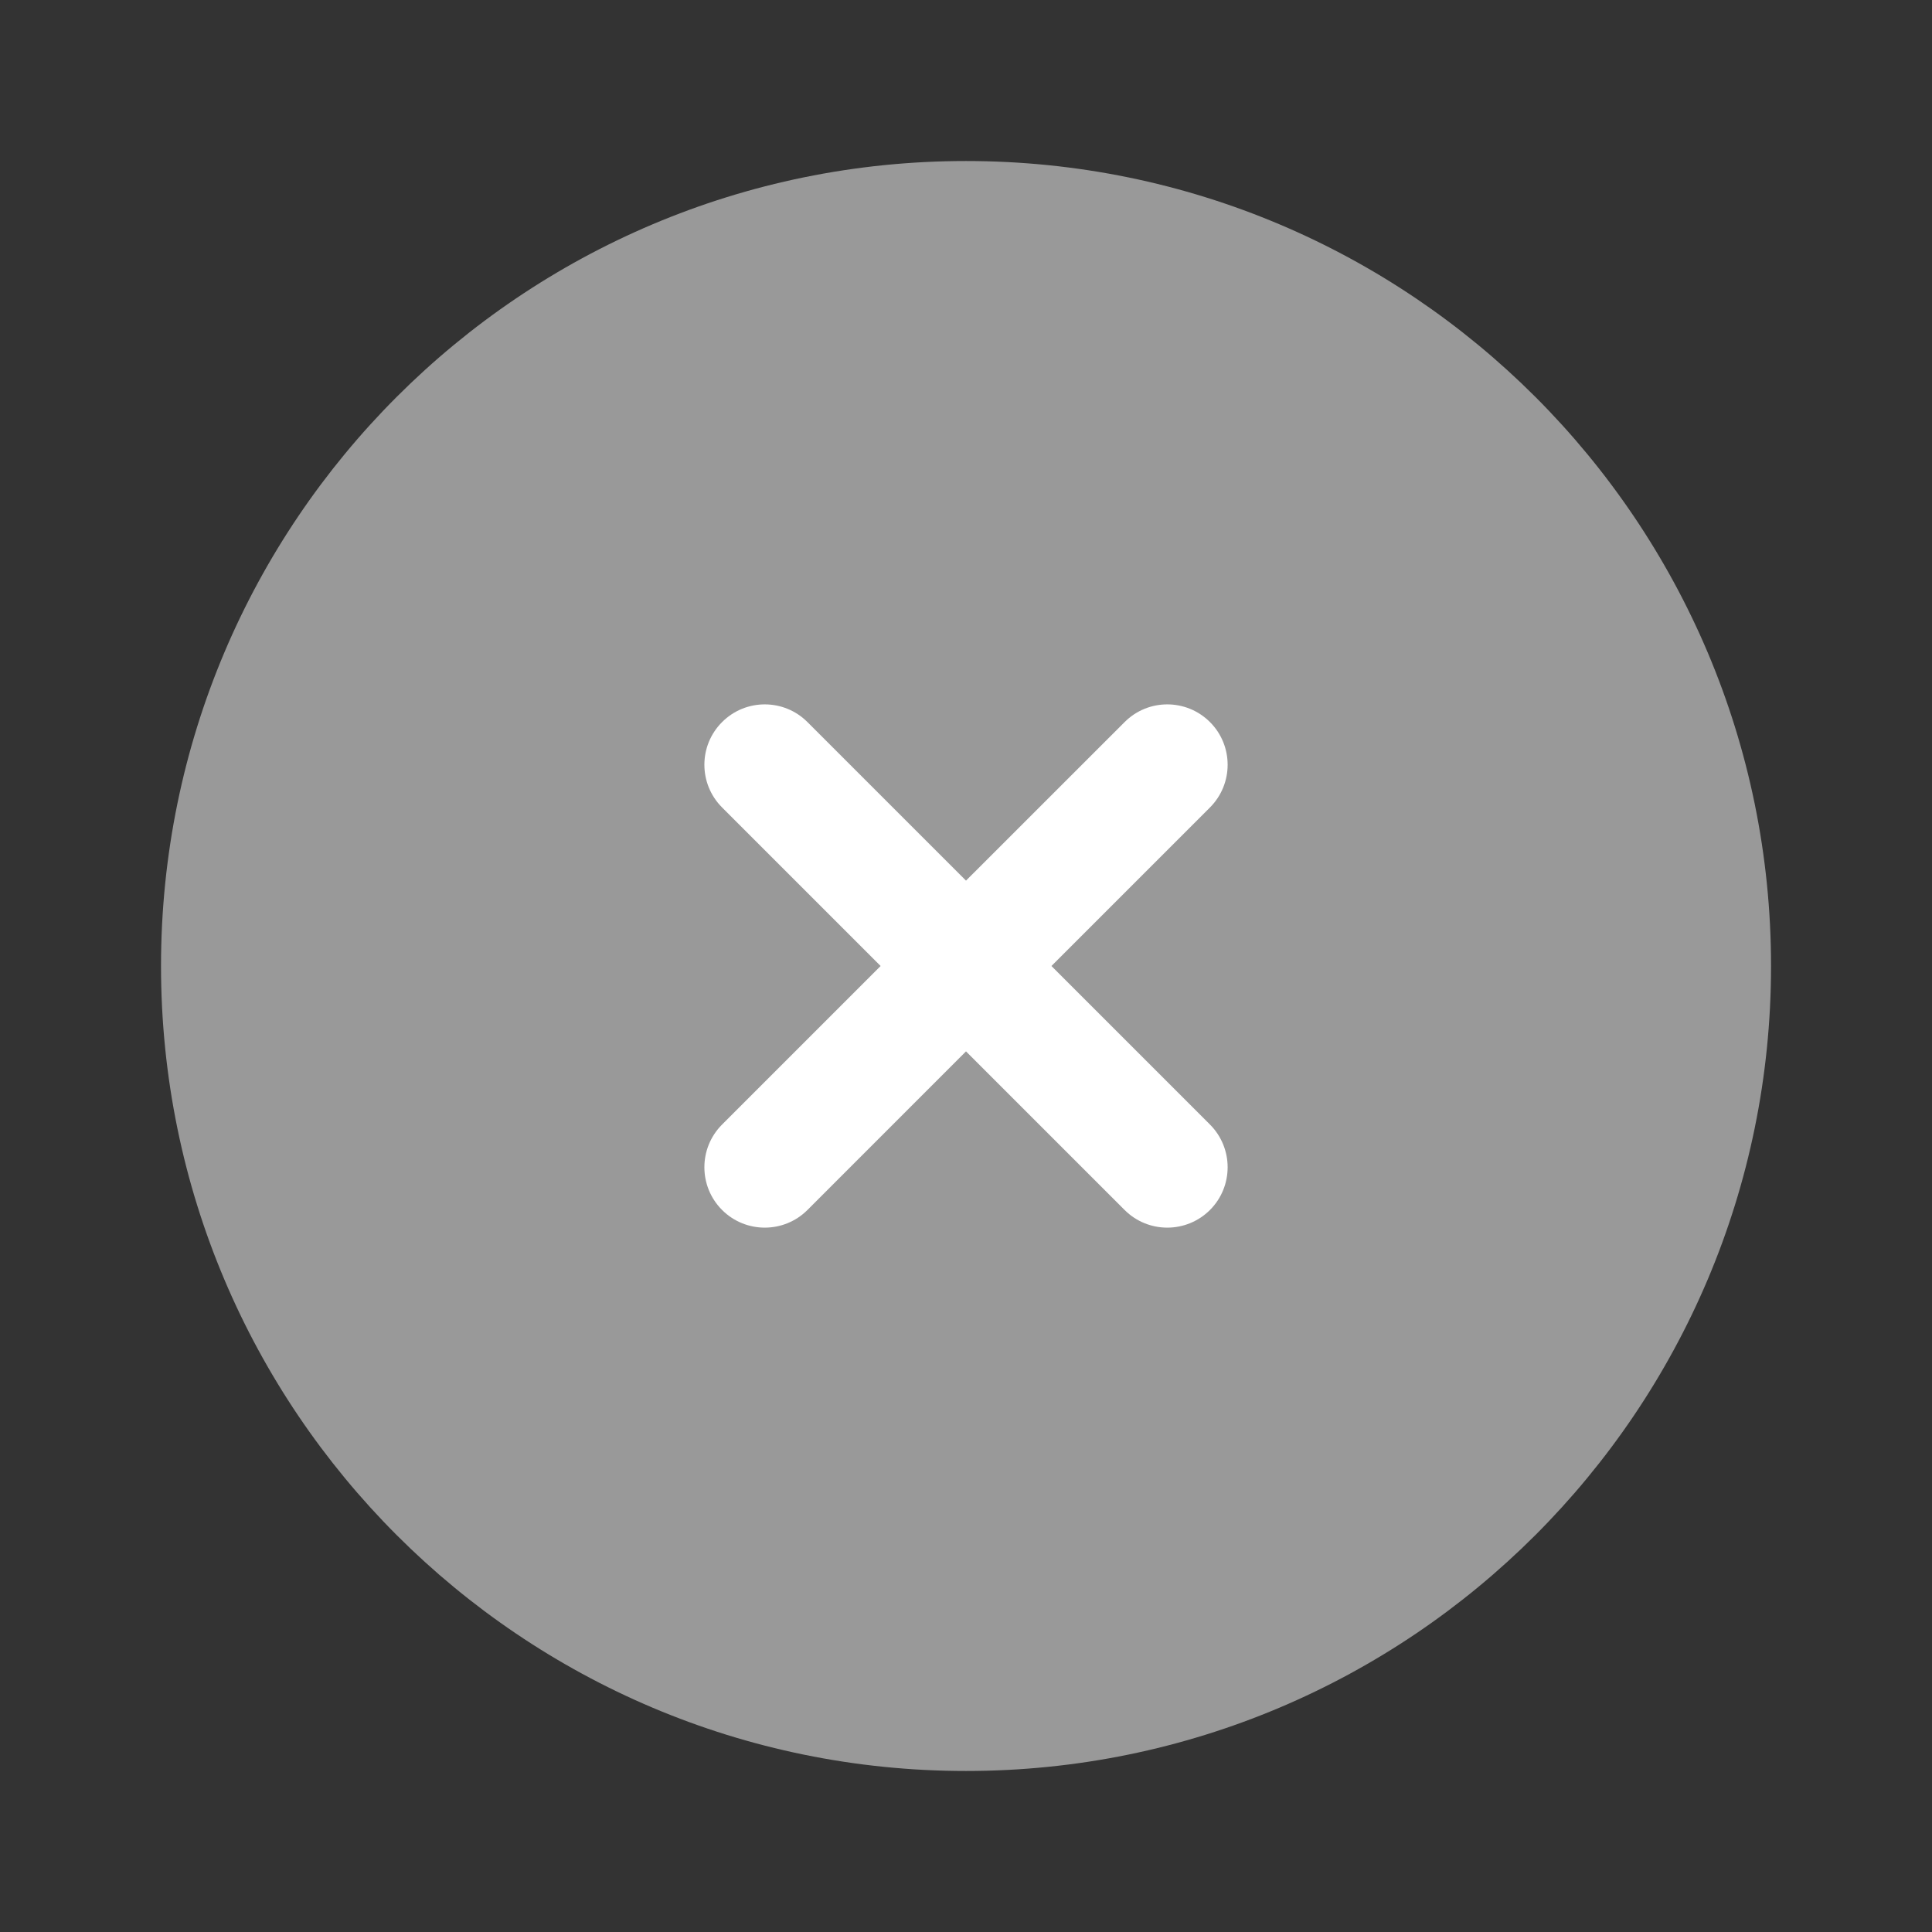
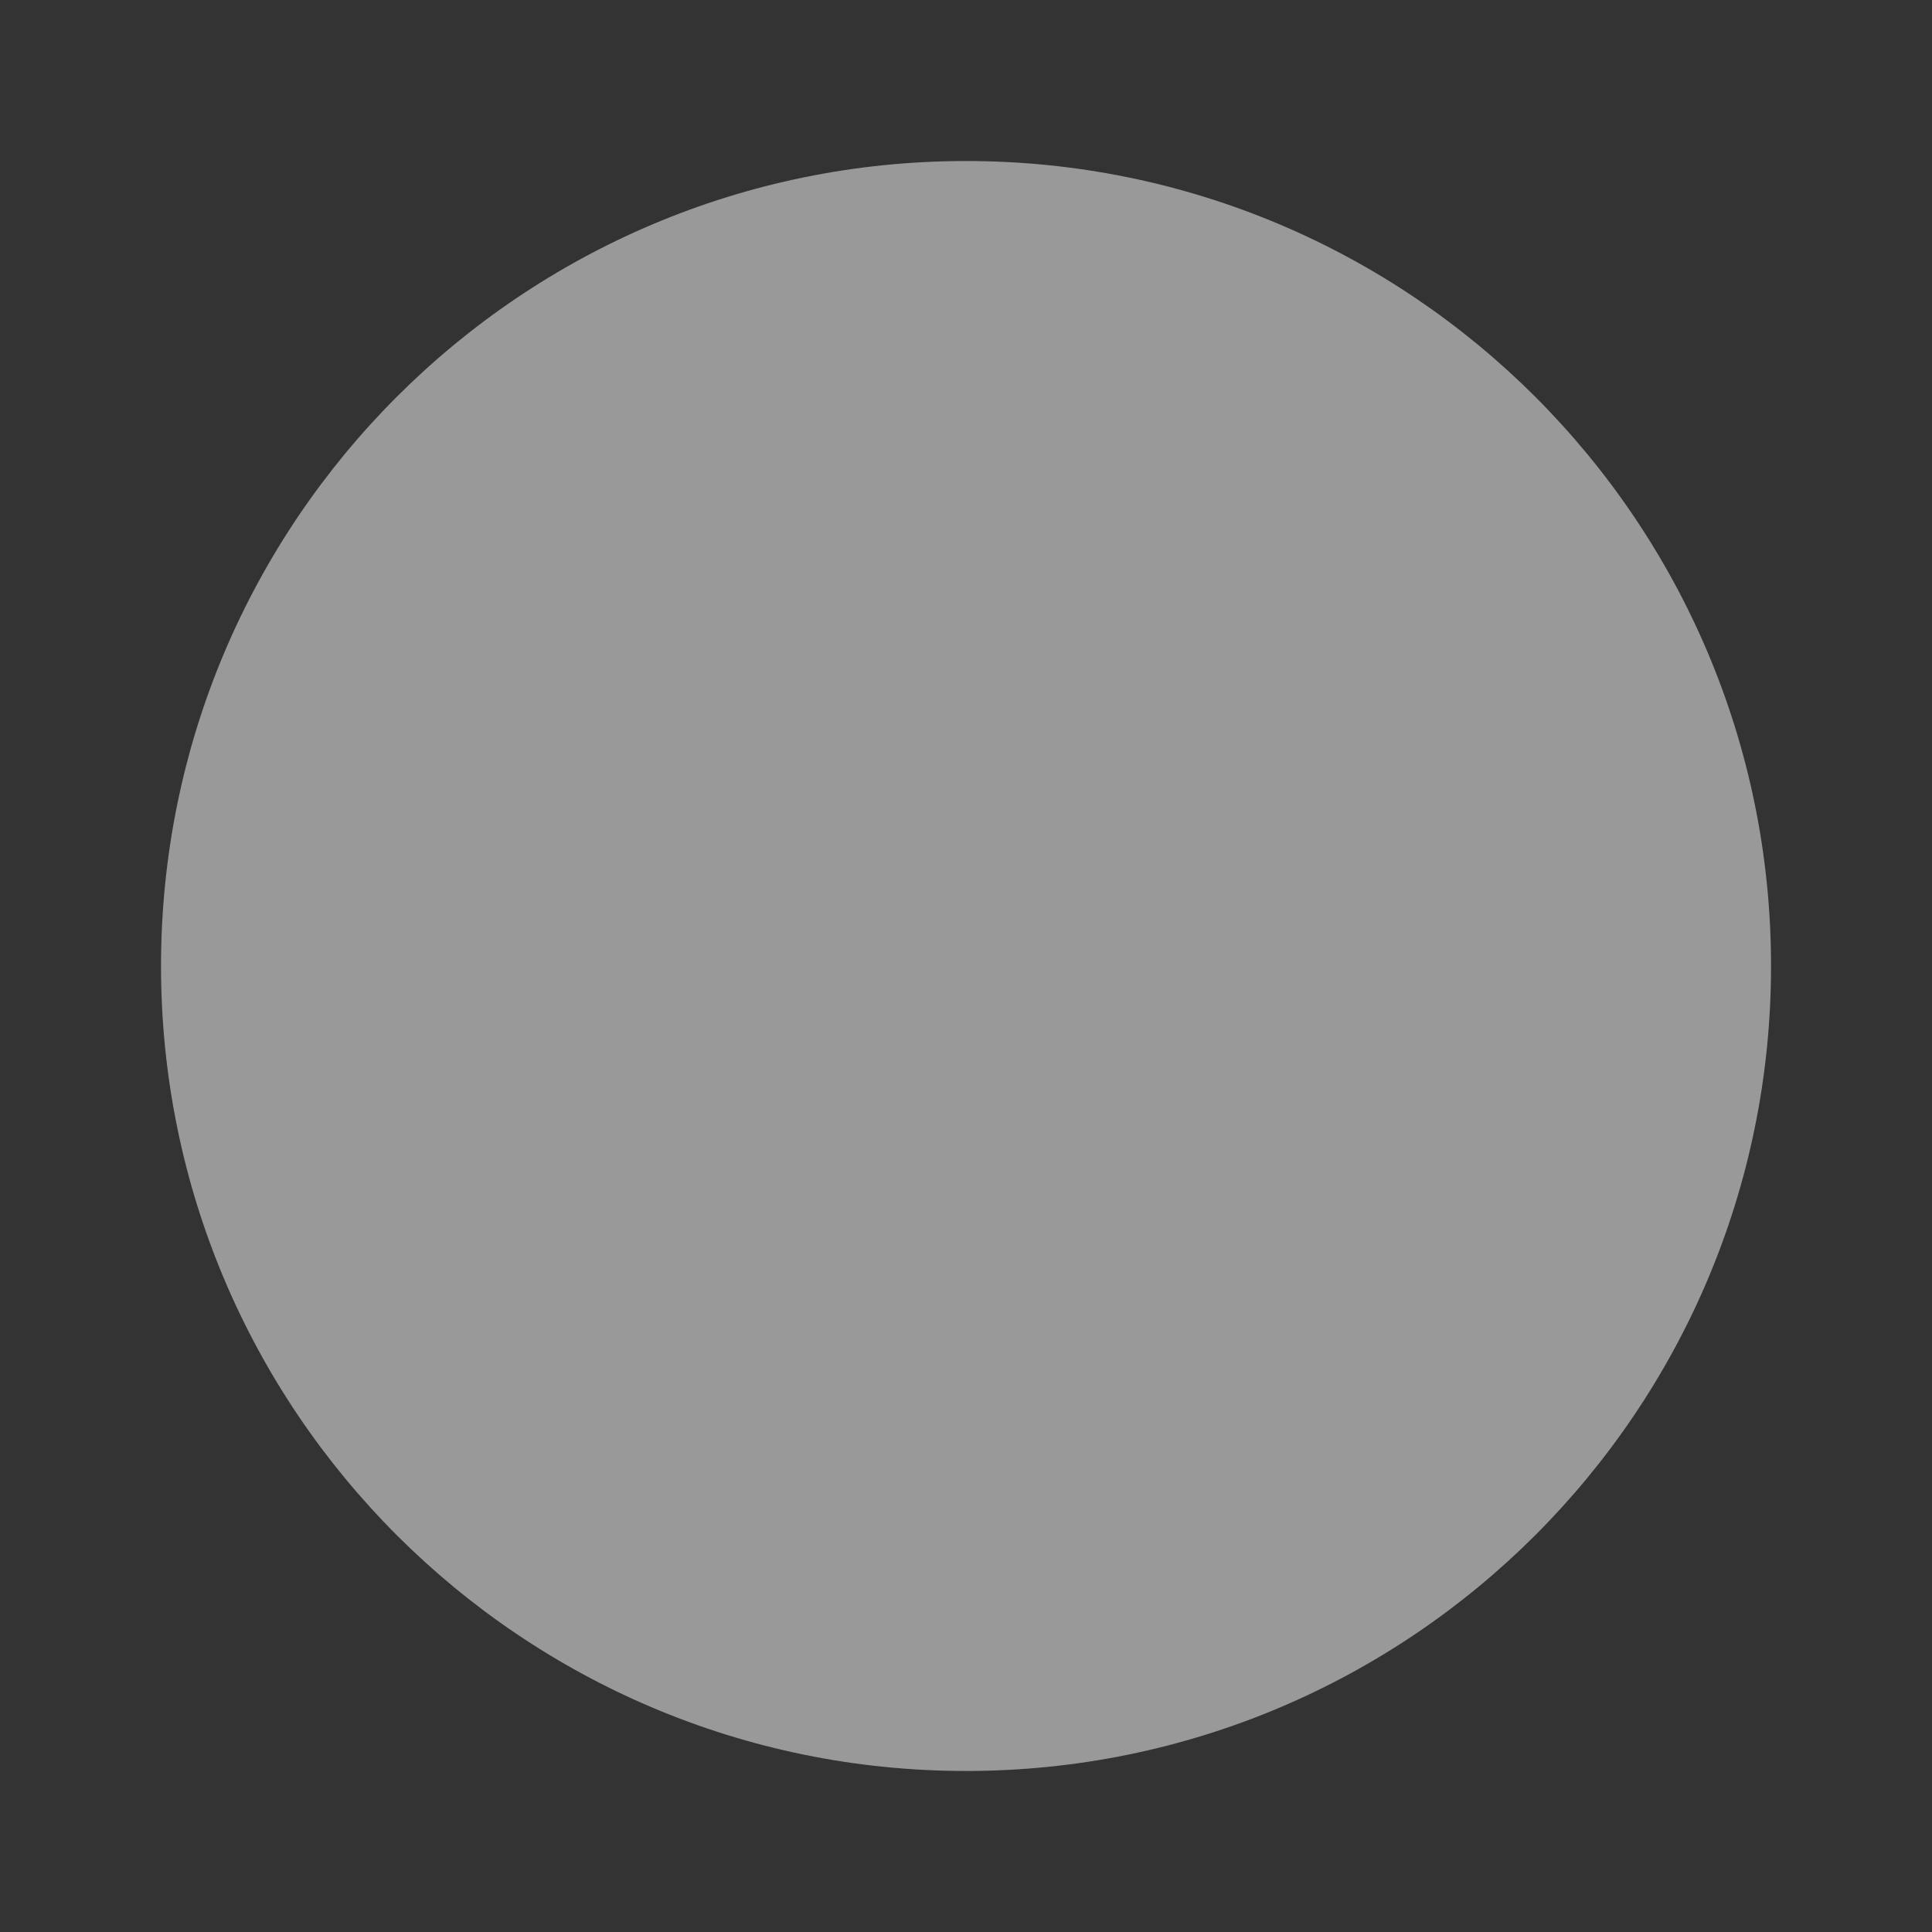
<svg xmlns="http://www.w3.org/2000/svg" width="32" height="32" viewBox="0 0 32 32" fill="none">
  <rect x="0" y="0" width="32" height="32" fill="#333333" stroke="none" />
-   <path opacity="0.5" d="M29.334 16C29.334 23.364 23.364 29.333 16 29.333C8.637 29.333 2.667 23.364 2.667 16C2.667 8.636 8.637 2.667 16 2.667C23.364 2.667 29.334 8.636 29.334 16Z" fill="white" />
-   <path d="M11.96 11.96C12.35 11.569 12.984 11.569 13.374 11.96L16 14.586L18.627 11.96C19.017 11.569 19.65 11.569 20.041 11.96C20.431 12.35 20.431 12.983 20.041 13.374L17.415 16L20.041 18.626C20.431 19.017 20.431 19.65 20.041 20.041C19.65 20.431 19.017 20.431 18.627 20.041L16 17.414L13.374 20.041C12.984 20.431 12.35 20.431 11.96 20.041C11.569 19.65 11.569 19.017 11.96 18.626L14.586 16L11.96 13.374C11.569 12.983 11.569 12.35 11.96 11.96Z" fill="white" />
+   <path opacity="0.5" d="M29.334 16C29.334 23.364 23.364 29.333 16 29.333C8.637 29.333 2.667 23.364 2.667 16C2.667 8.636 8.637 2.667 16 2.667C23.364 2.667 29.334 8.636 29.334 16" fill="white" />
</svg>